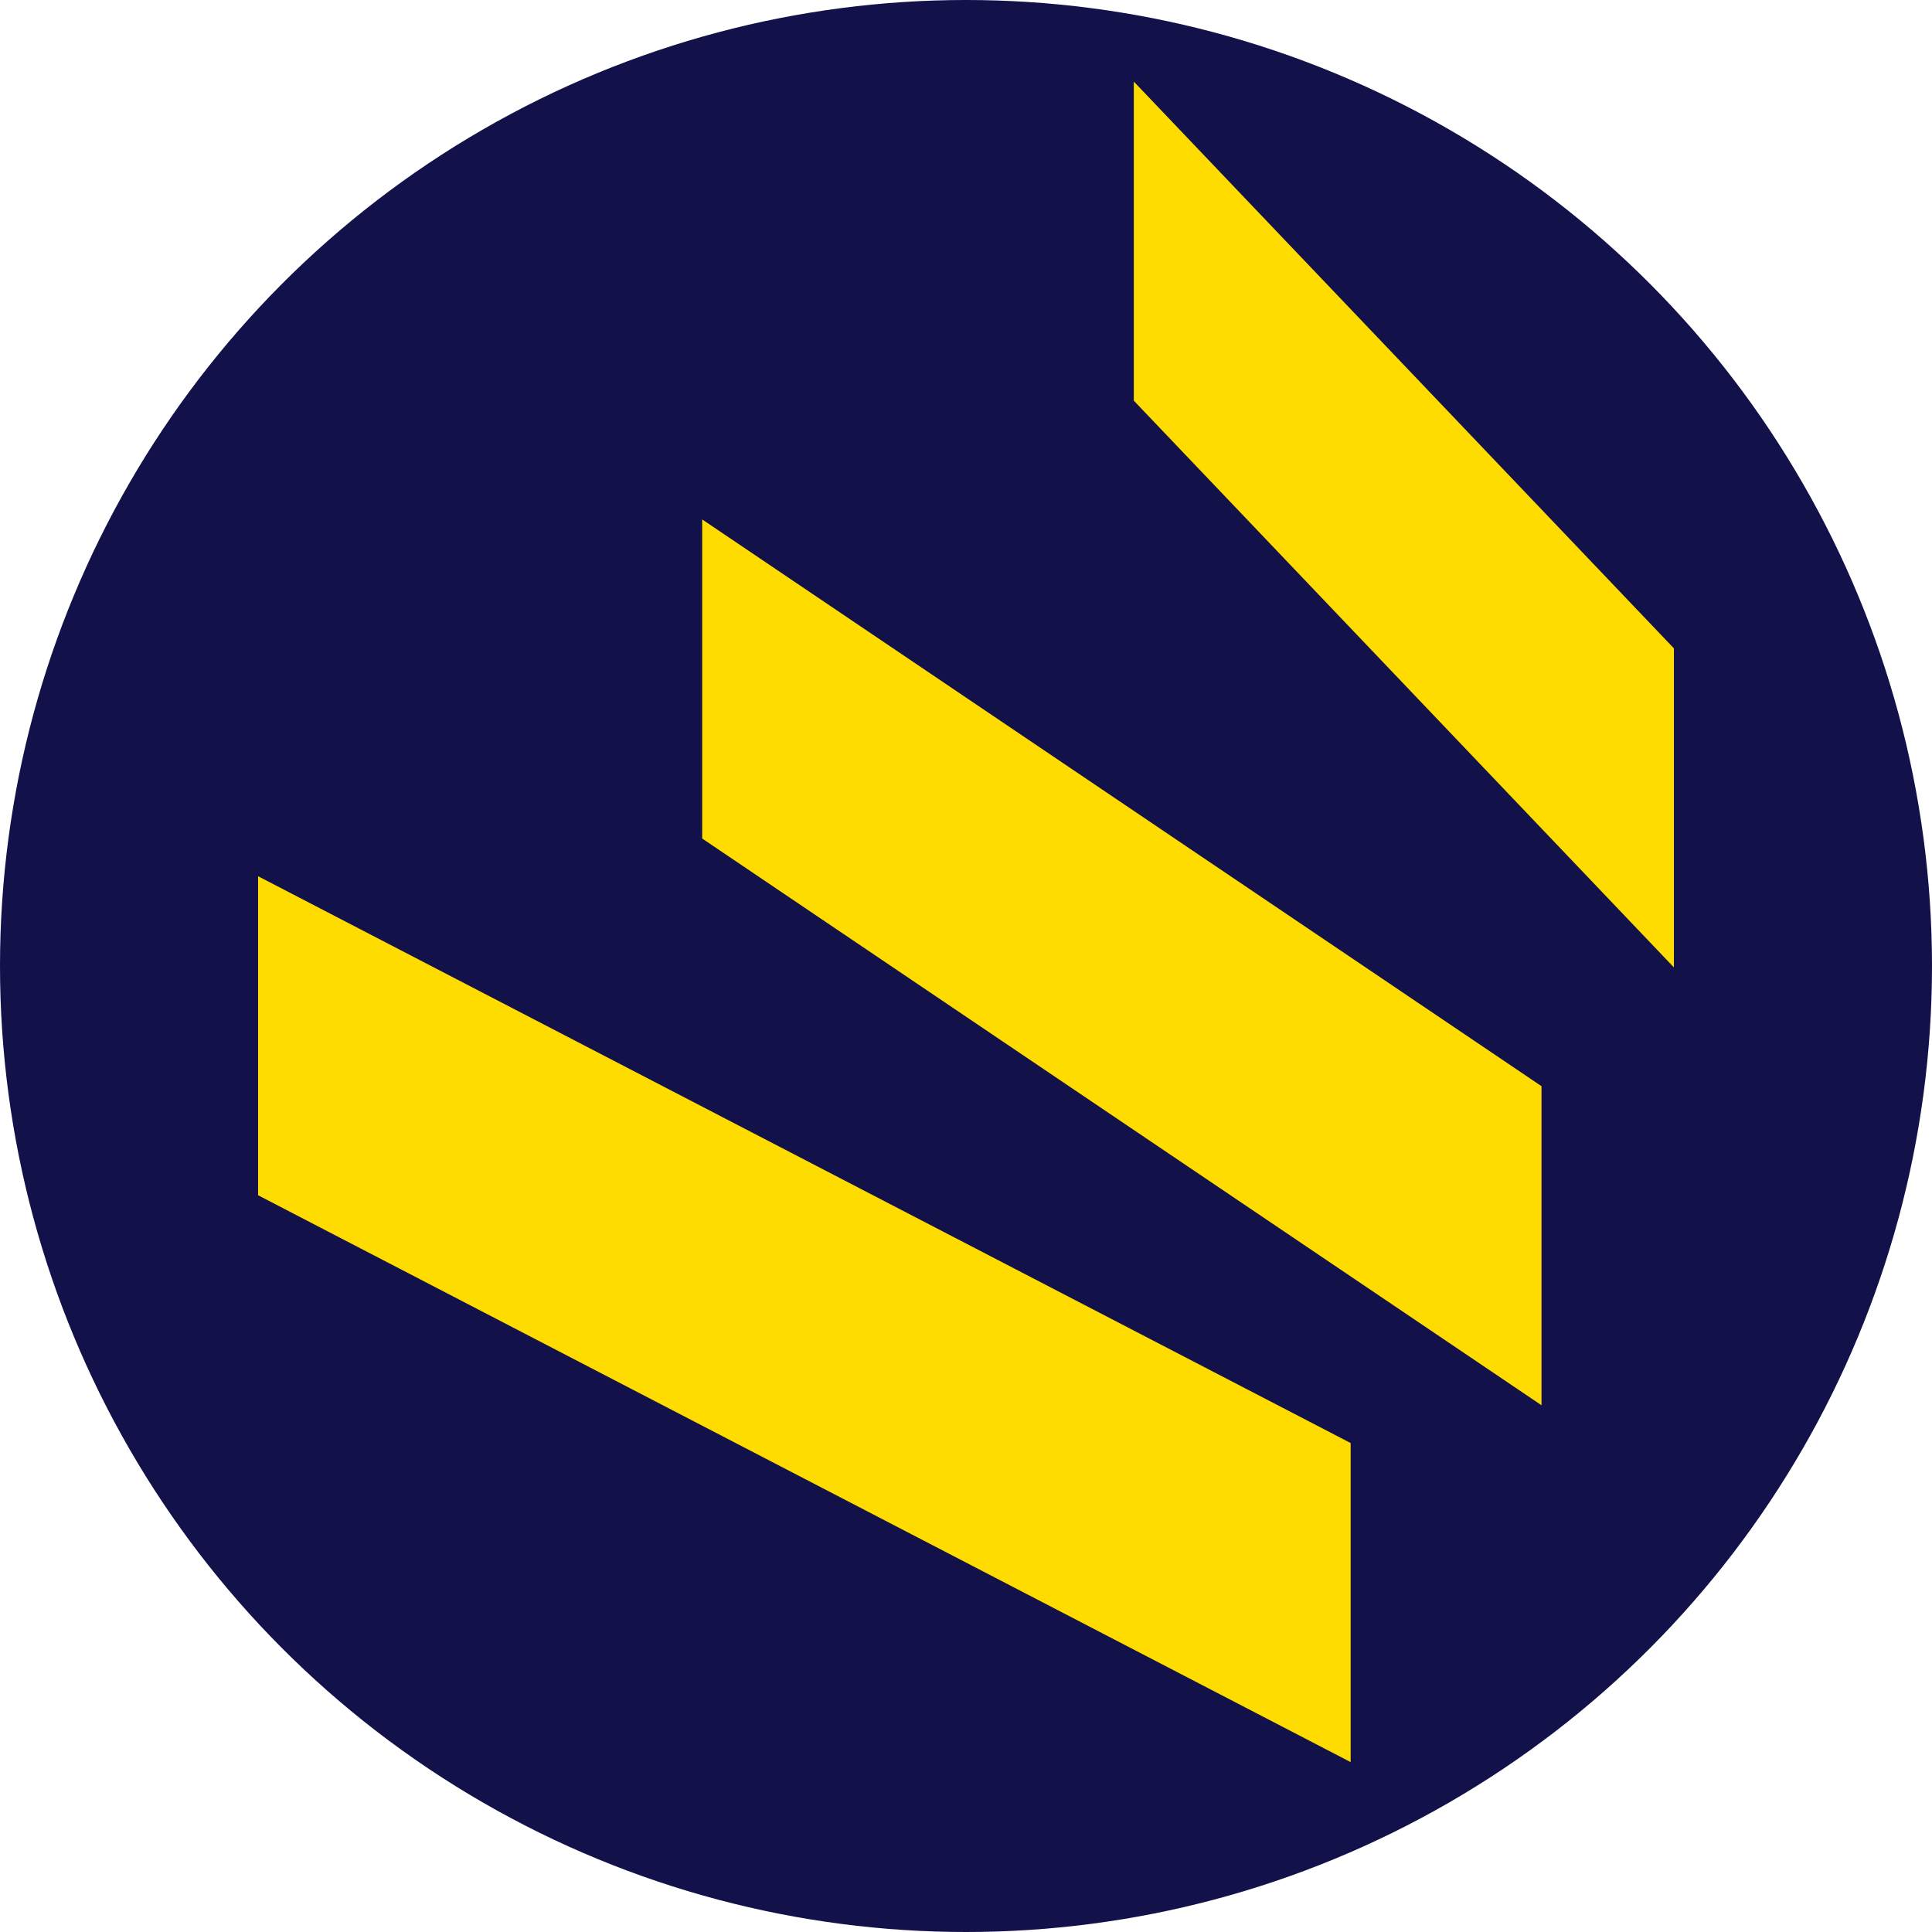
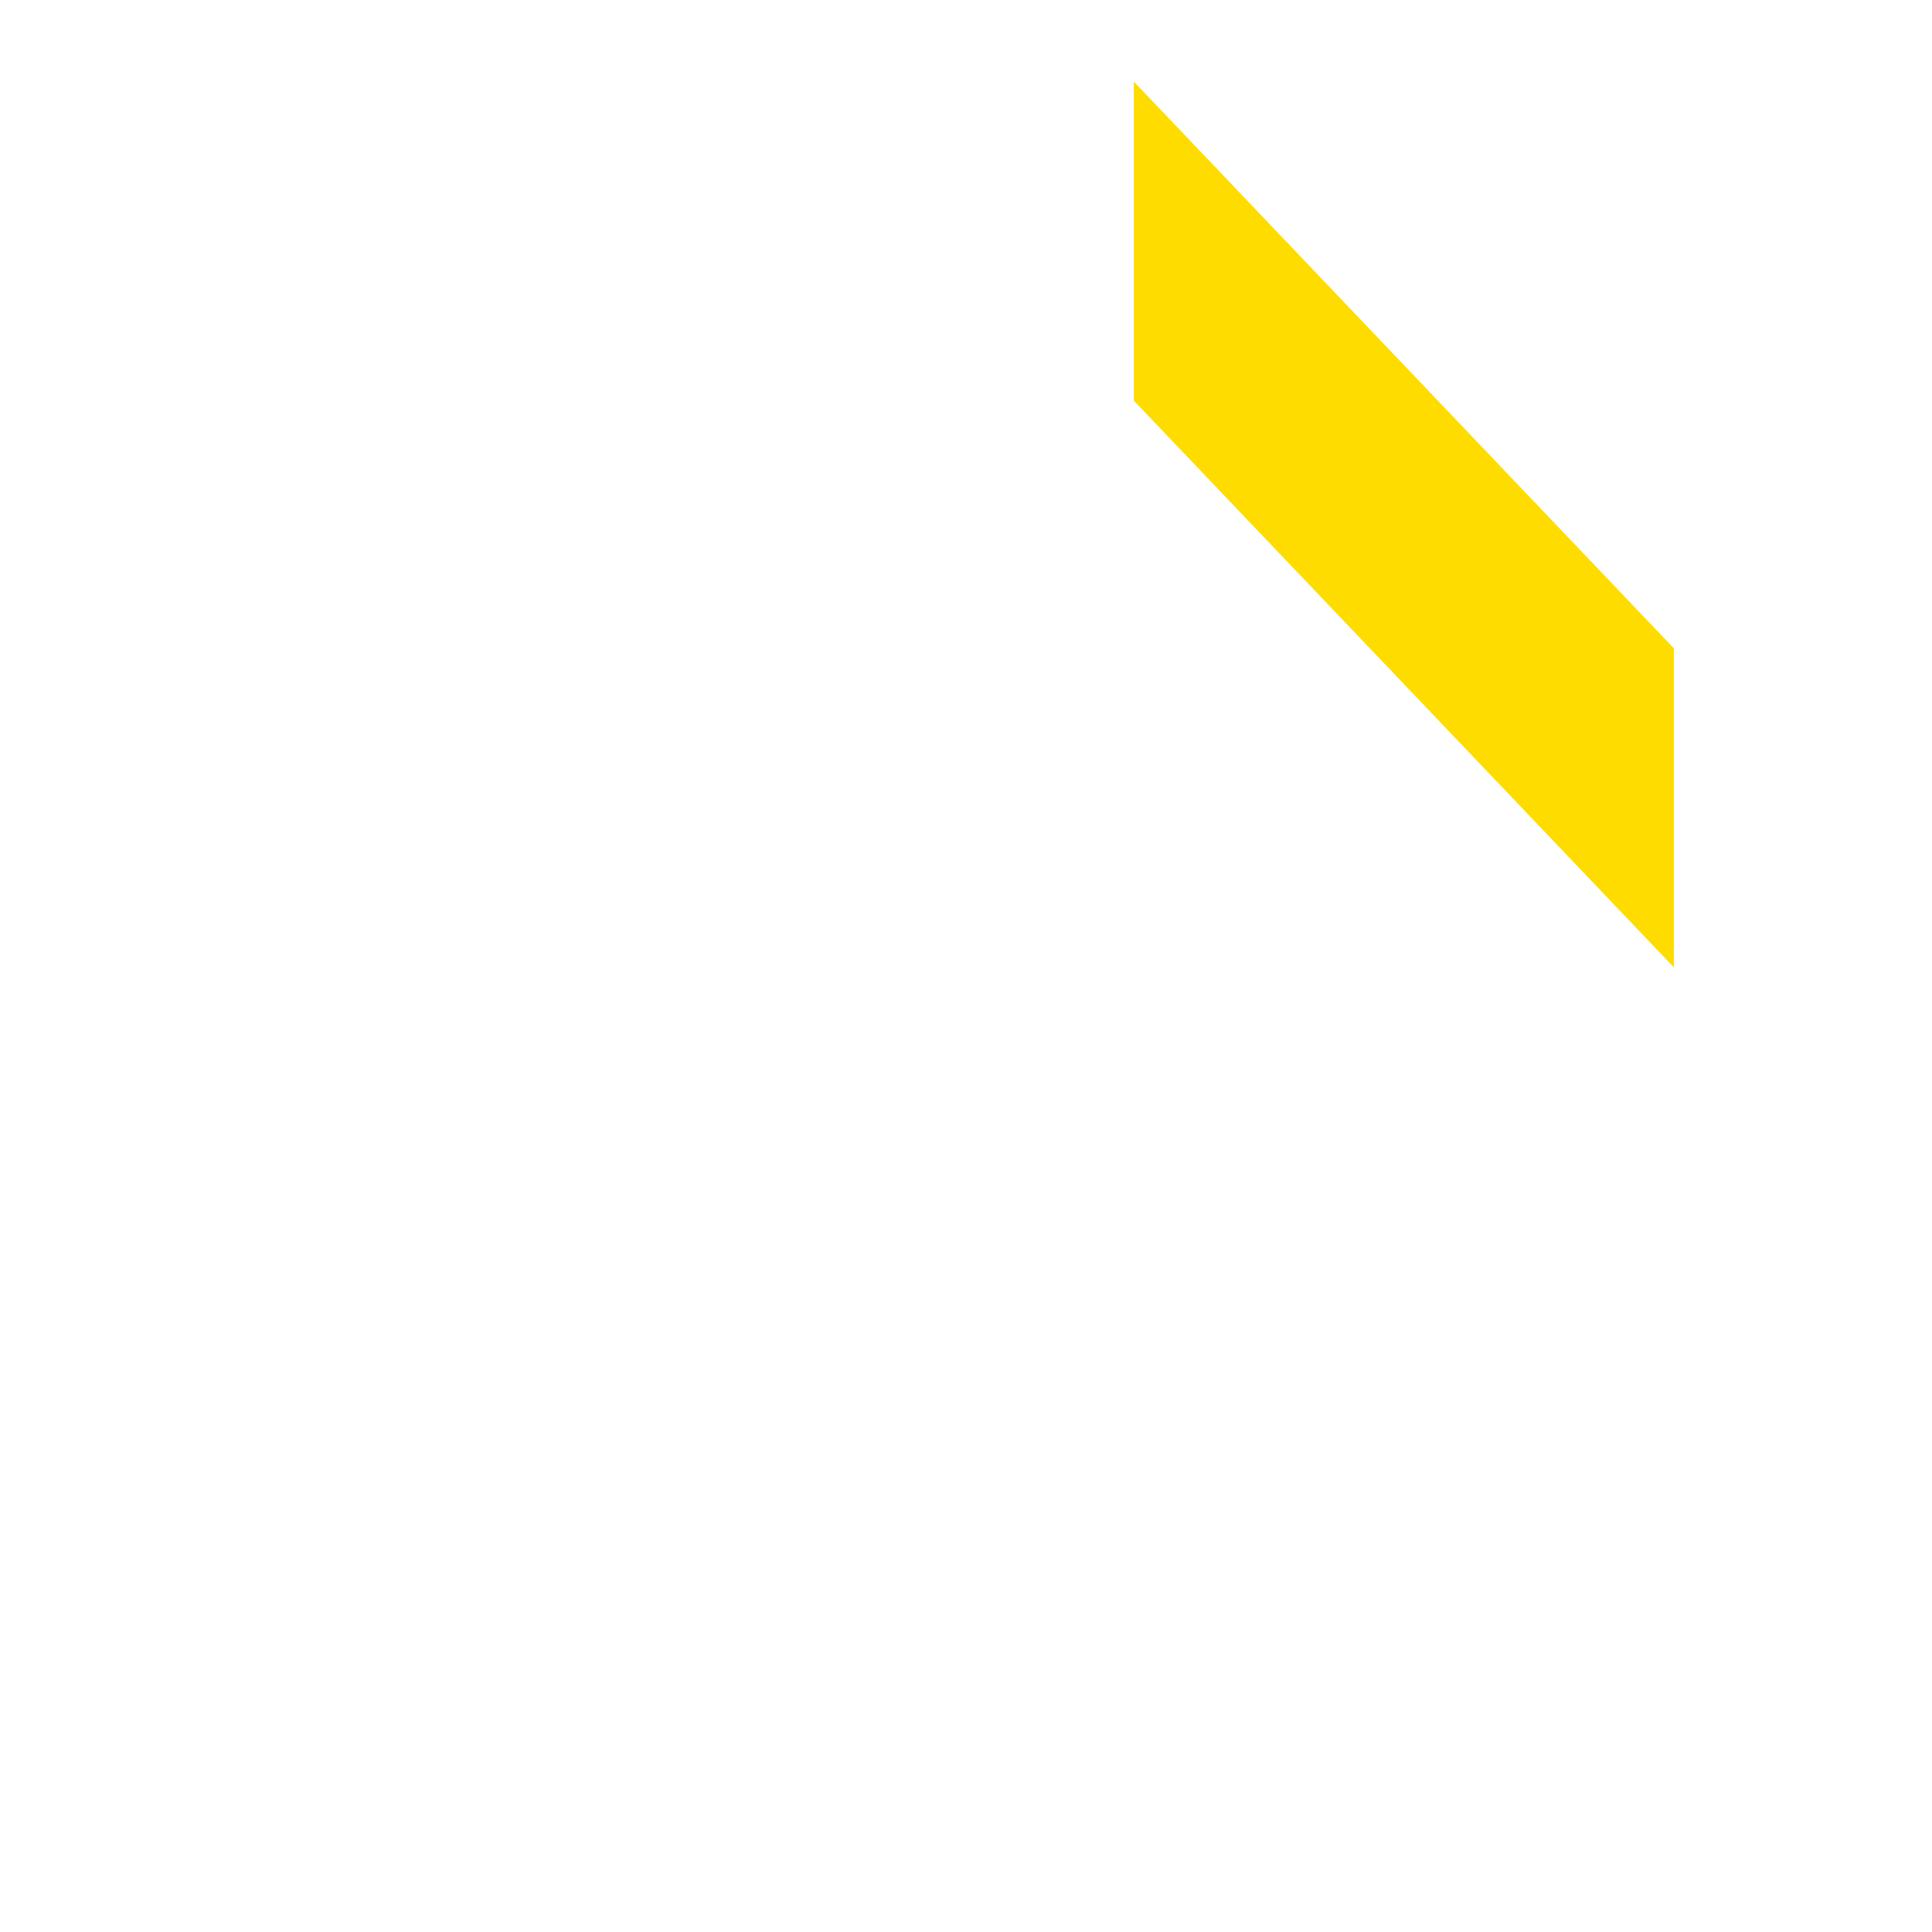
<svg xmlns="http://www.w3.org/2000/svg" viewBox="0 0 538 538">
-   <circle cx="269" cy="269" fill="#13114a" r="269" />
  <g fill="#ffdc00">
    <path d="m315.73 22.72v88.85l150.4 157.82v-88.84z" />
-     <path d="m195.53 144.64v88.86l233.73 157.82v-88.85z" />
-     <path d="m71.87 244v88.84l304.24 157.85v-88.85z" />
  </g>
</svg>